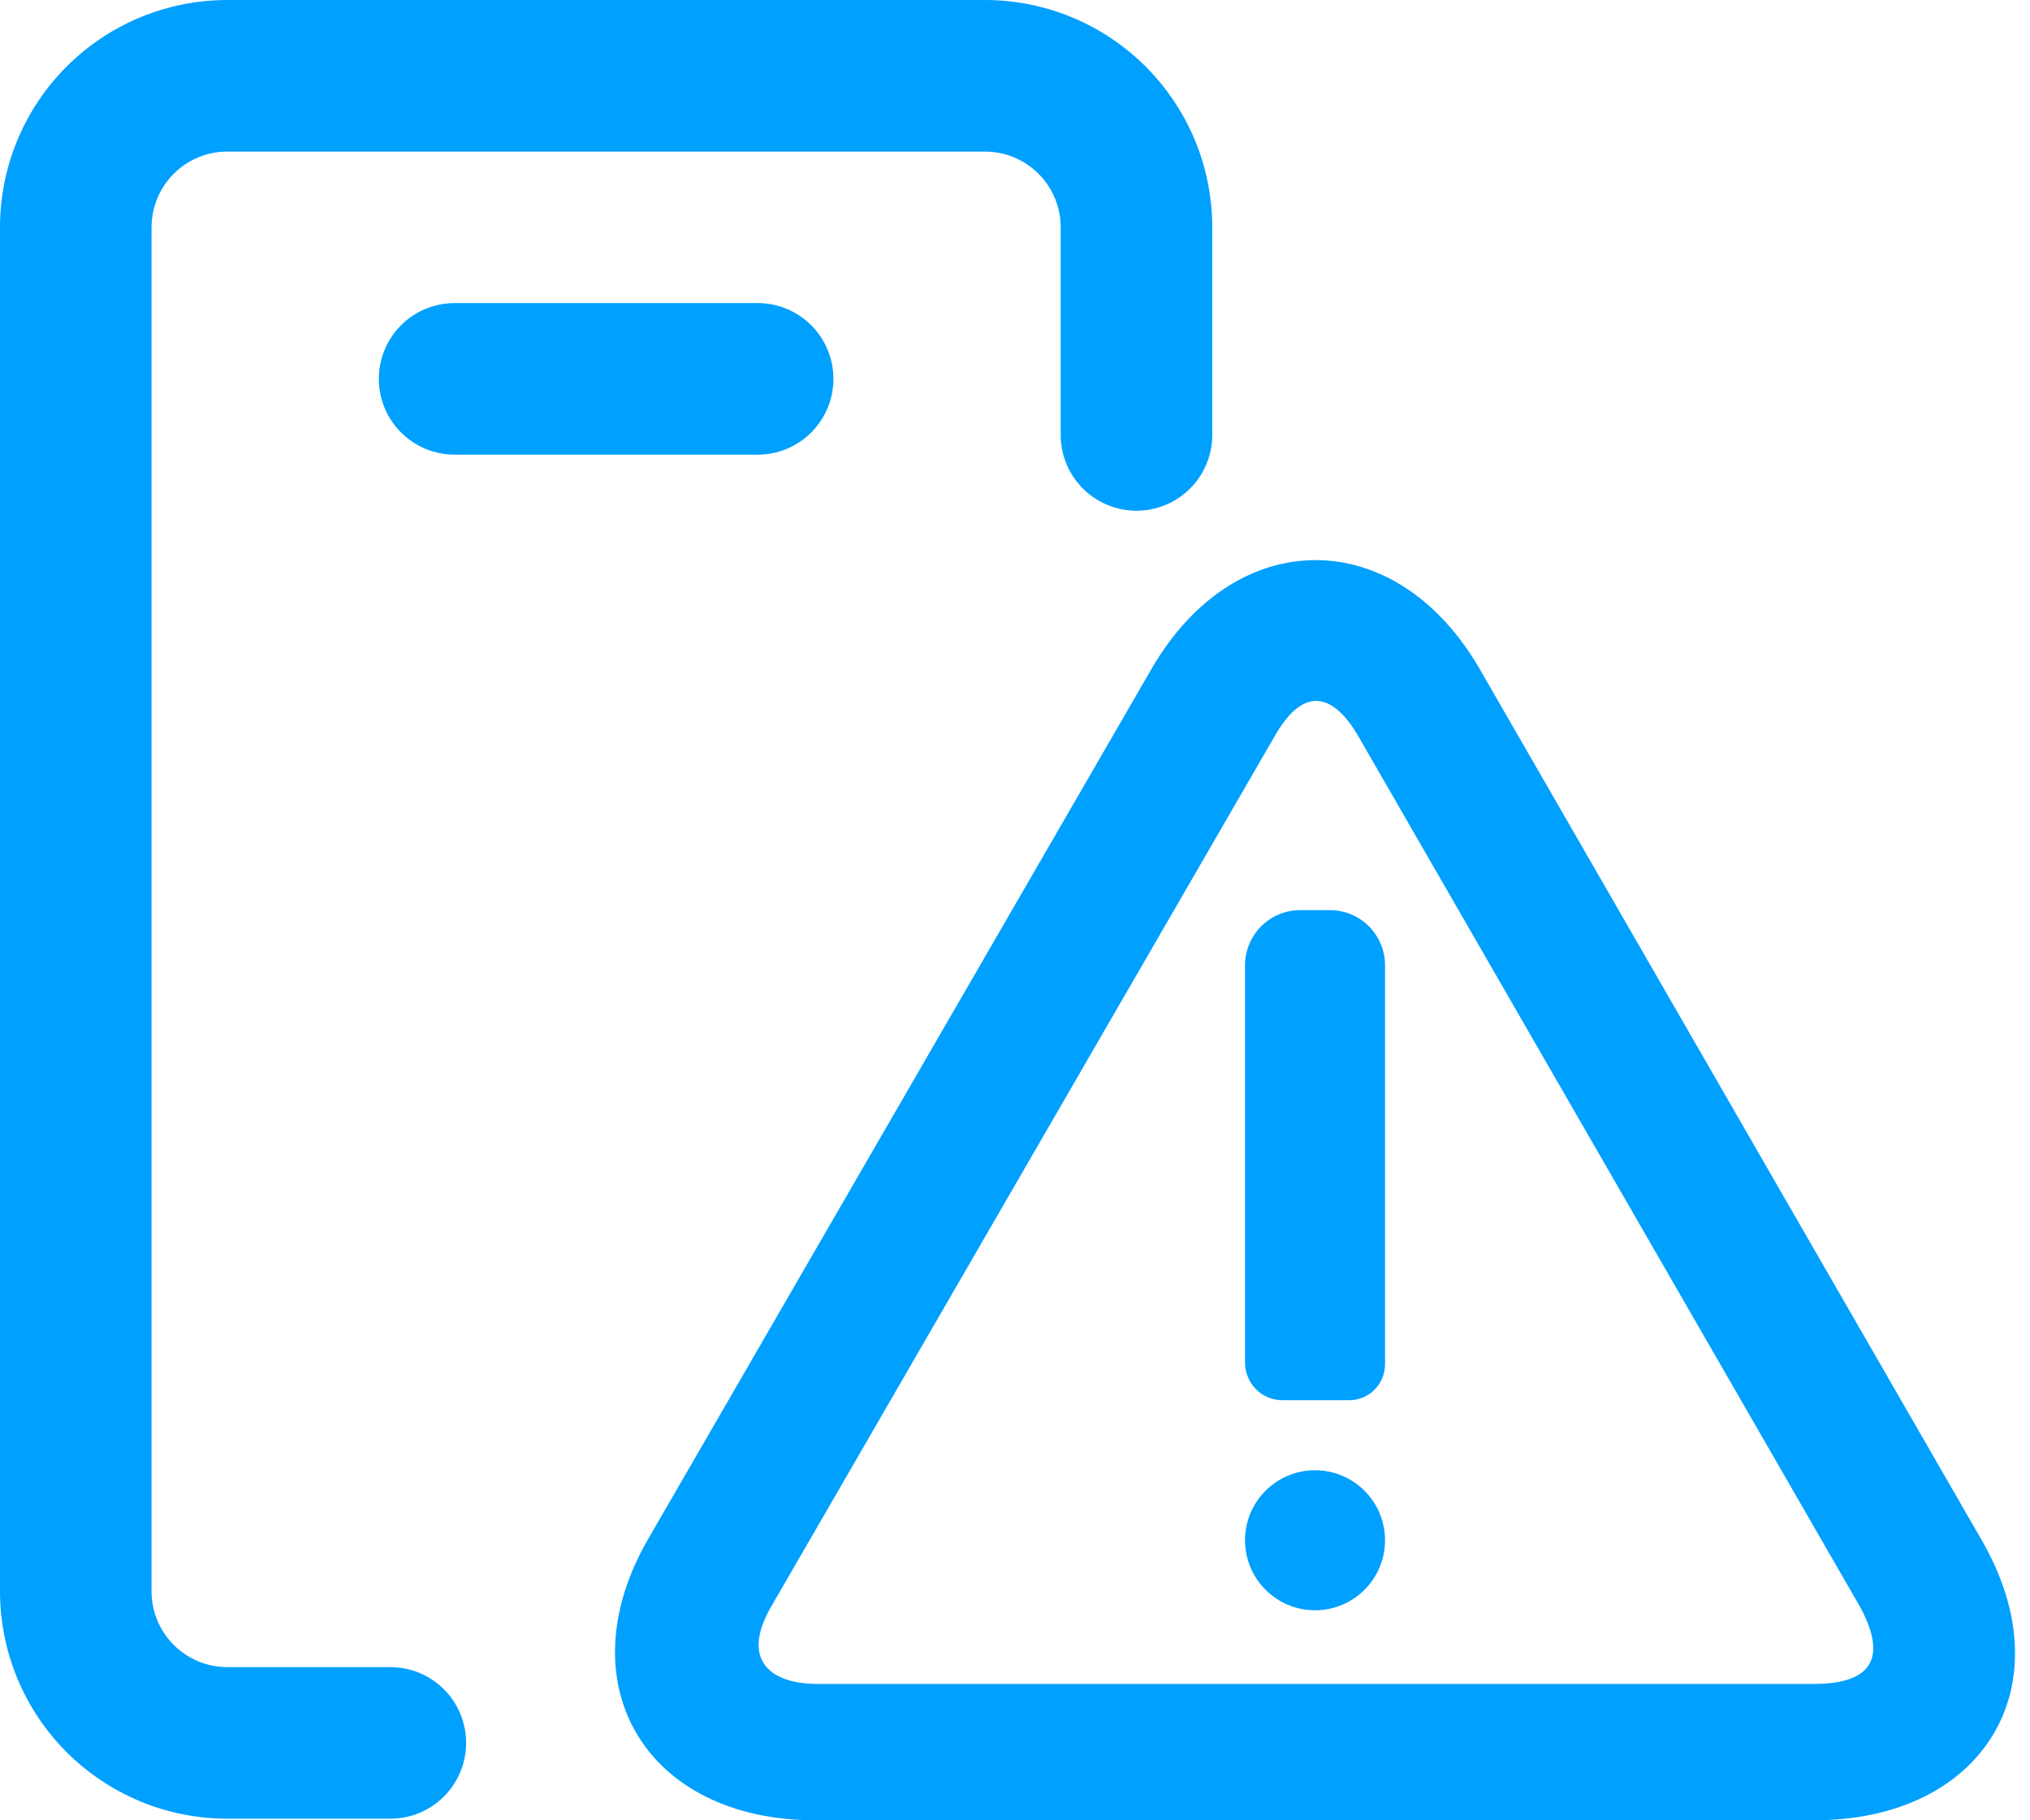
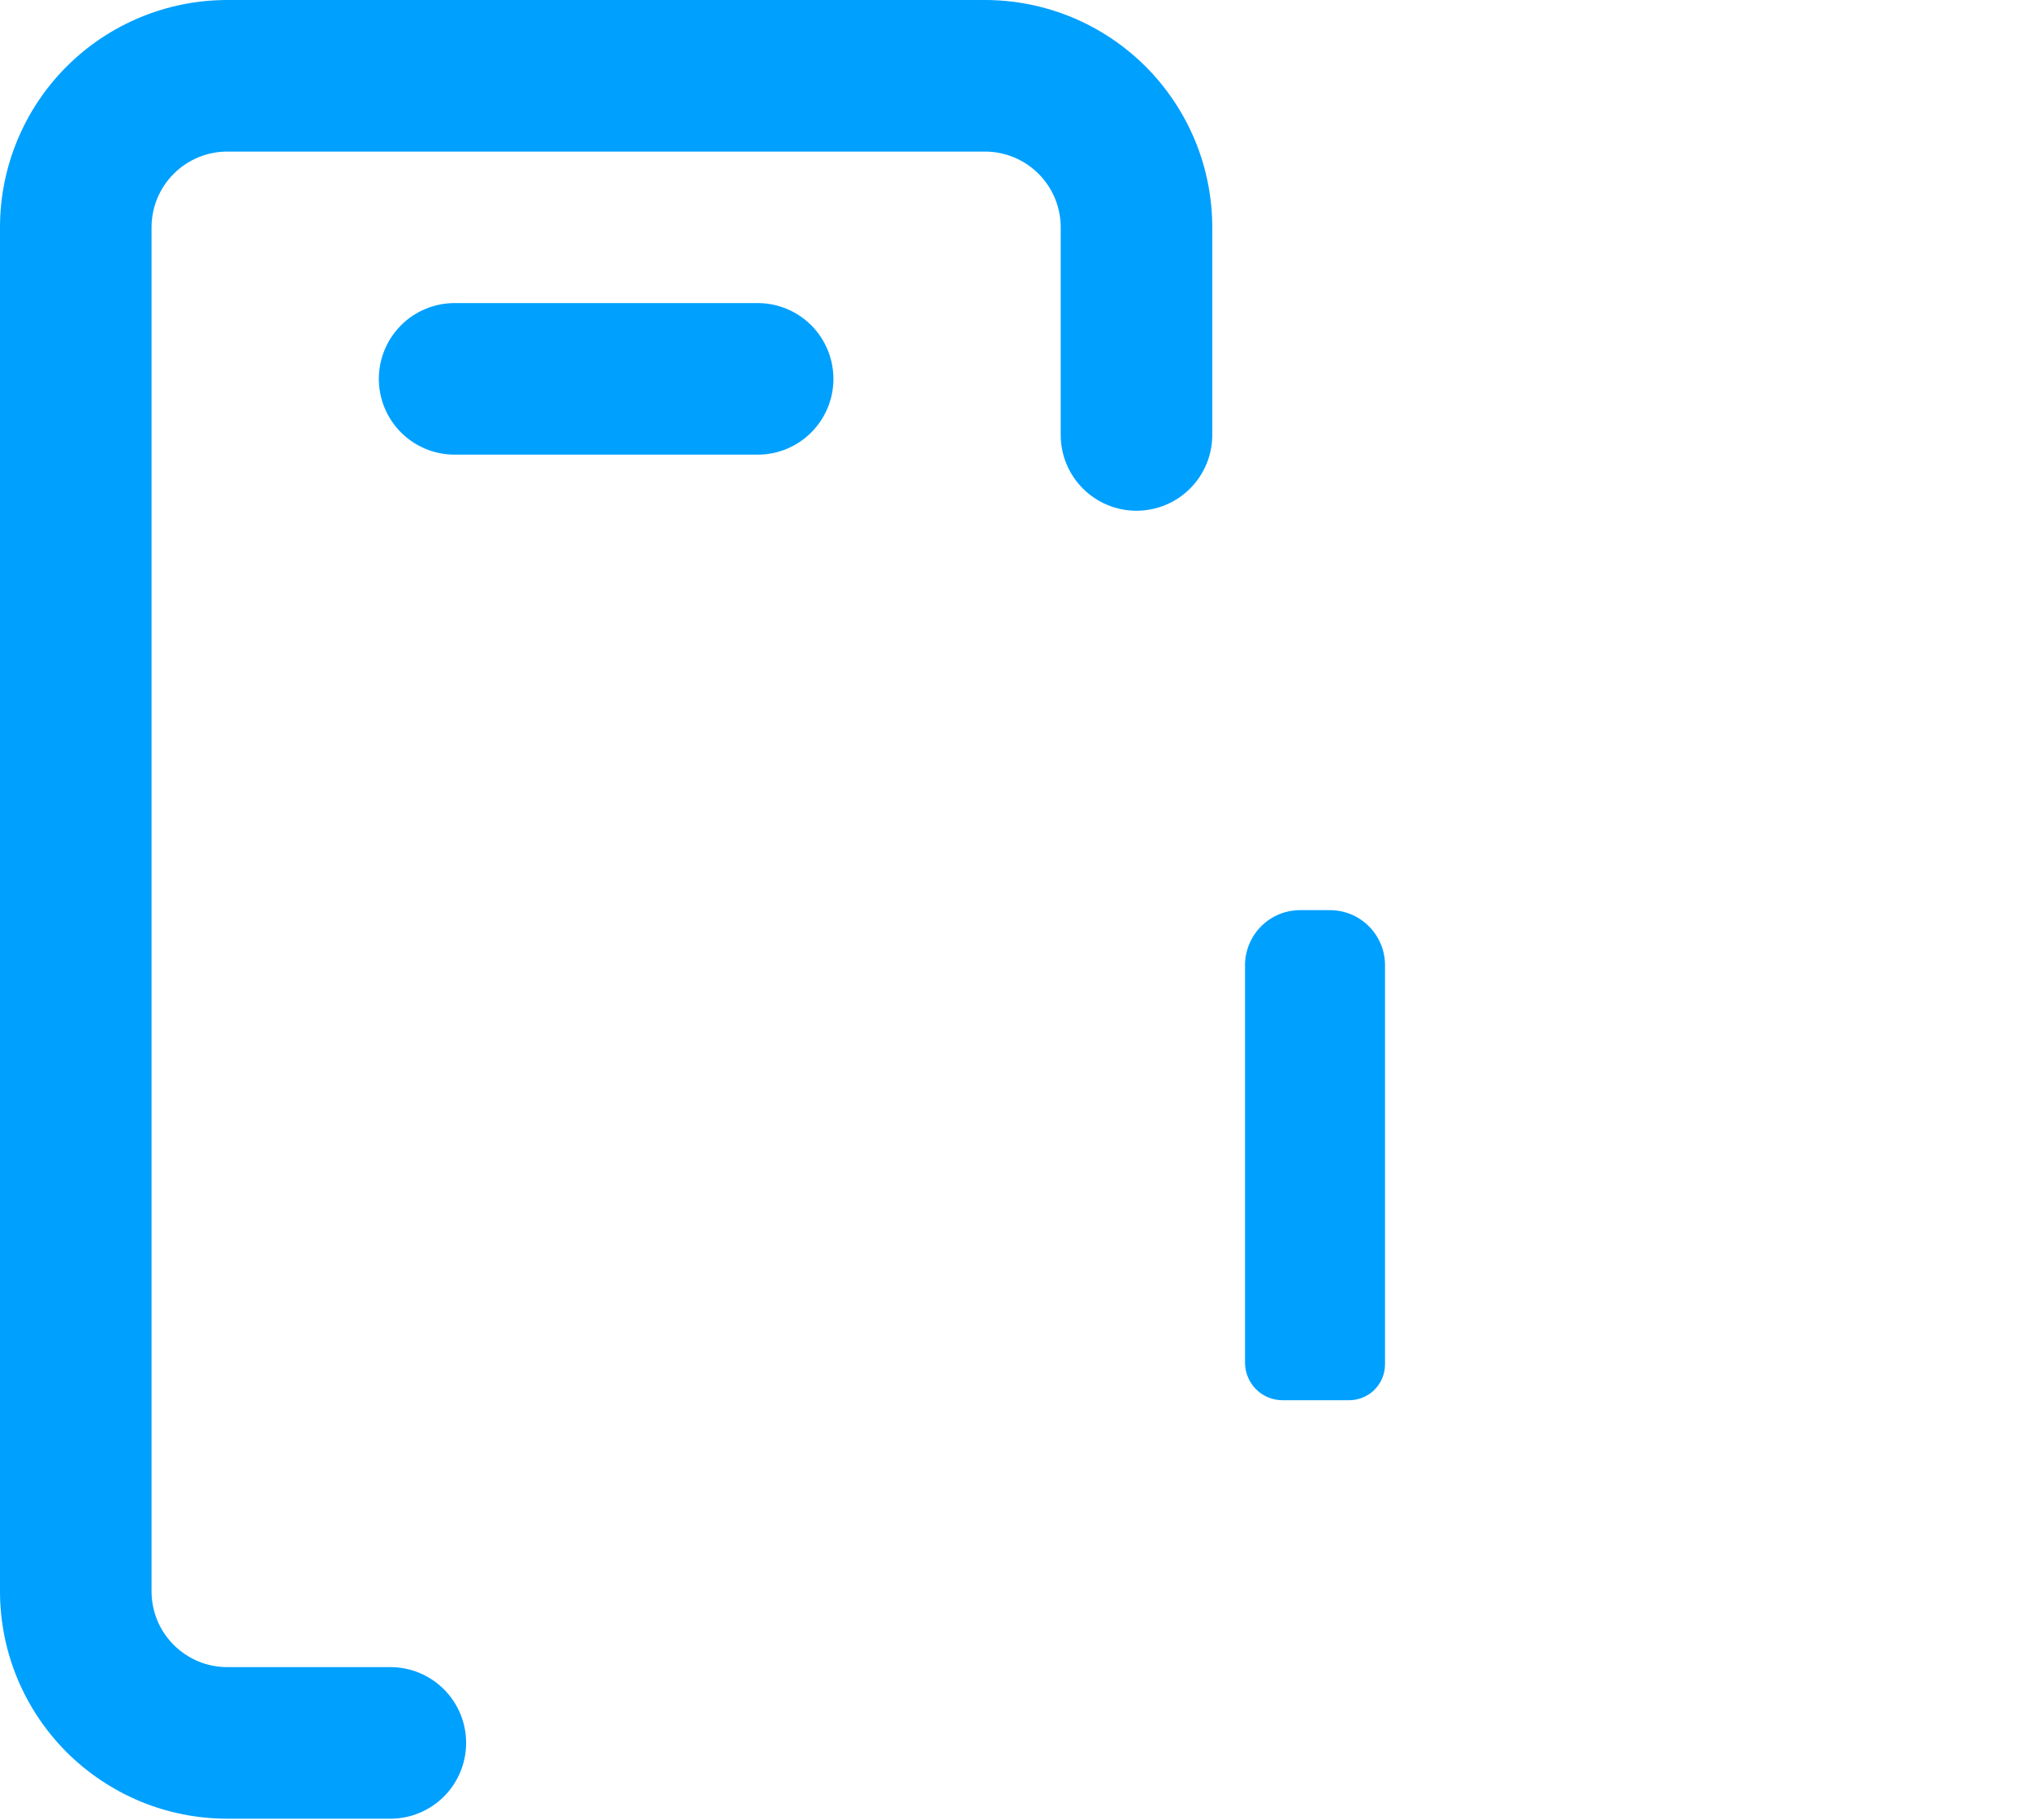
<svg xmlns="http://www.w3.org/2000/svg" width="29" height="26" viewBox="0 0 29 26" fill="none">
  <path fill-rule="evenodd" clip-rule="evenodd" d="M0 3.247C0 2.386 0.342 1.56 0.951 0.951C1.56 0.342 2.386 1.25656e-10 3.247 1.25654e-10L14.071 1.25654e-10C14.497 -3.75107e-06 14.919 0.084 15.313 0.247C15.707 0.41 16.065 0.65 16.367 0.951C16.668 1.253 16.907 1.611 17.071 2.004C17.234 2.398 17.318 2.821 17.318 3.247V6.213C17.318 6.5 17.204 6.775 17.001 6.978C16.798 7.181 16.523 7.295 16.235 7.295C15.948 7.295 15.673 7.181 15.47 6.978C15.267 6.775 15.153 6.5 15.153 6.213V3.247C15.153 2.96 15.039 2.685 14.836 2.482C14.633 2.279 14.358 2.165 14.071 2.165H3.247C2.96 2.165 2.685 2.279 2.482 2.482C2.279 2.685 2.165 2.96 2.165 3.247V22.73C2.165 22.872 2.193 23.012 2.247 23.144C2.301 23.275 2.381 23.394 2.482 23.495C2.582 23.595 2.702 23.675 2.833 23.73C2.964 23.784 3.105 23.812 3.247 23.812H5.577C5.864 23.812 6.139 23.926 6.342 24.129C6.545 24.332 6.659 24.607 6.659 24.894C6.659 25.181 6.545 25.457 6.342 25.66C6.139 25.863 5.864 25.977 5.577 25.977H3.247C2.821 25.977 2.398 25.893 2.004 25.73C1.611 25.566 1.253 25.327 0.951 25.026C0.65 24.724 0.41 24.366 0.247 23.972C0.084 23.578 -1.87557e-06 23.156 0 22.73L0 3.247Z" fill="#00A0FF" />
  <path d="M5.412 5.412C5.412 5.125 5.526 4.849 5.729 4.646C5.932 4.443 6.207 4.329 6.494 4.329H10.824C11.111 4.329 11.386 4.443 11.589 4.646C11.792 4.849 11.906 5.125 11.906 5.412C11.906 5.699 11.792 5.974 11.589 6.177C11.386 6.38 11.111 6.494 10.824 6.494H6.494C6.207 6.494 5.932 6.38 5.729 6.177C5.526 5.974 5.412 5.699 5.412 5.412Z" fill="#00A0FF" />
-   <path d="M25.912 26H11.649C9.223 26 8.076 24.052 9.249 22L16.448 9.558C17.647 7.481 19.94 7.481 21.14 9.558L28.311 22C29.511 24.078 28.338 26 25.912 26ZM26.578 22.961L19.407 10.52C19.06 9.922 18.634 9.766 18.207 10.52L11.009 22.961C10.582 23.714 11.009 24.052 11.675 24.052H25.912C26.818 24.052 26.925 23.61 26.578 22.961Z" fill="#00A0FF" />
  <path d="M19.253 20H18.32C18.178 19.999 18.043 19.943 17.943 19.843C17.843 19.742 17.787 19.607 17.786 19.465V13.802C17.784 13.696 17.804 13.591 17.843 13.493C17.883 13.395 17.942 13.305 18.016 13.231C18.091 13.156 18.18 13.097 18.278 13.057C18.376 13.018 18.481 12.998 18.586 13H18.986C19.092 12.998 19.197 13.018 19.294 13.057C19.392 13.097 19.481 13.156 19.556 13.231C19.631 13.305 19.689 13.395 19.729 13.493C19.769 13.591 19.788 13.696 19.786 13.802V19.492C19.785 19.561 19.771 19.629 19.743 19.692C19.716 19.755 19.676 19.811 19.627 19.859C19.577 19.906 19.518 19.943 19.454 19.967C19.39 19.991 19.321 20.002 19.253 20Z" fill="#00A0FF" />
-   <path d="M18.786 23C18.234 23 17.786 22.552 17.786 22C17.786 21.448 18.234 21 18.786 21C19.338 21 19.786 21.448 19.786 22C19.786 22.552 19.338 23 18.786 23Z" fill="#00A0FF" />
</svg>